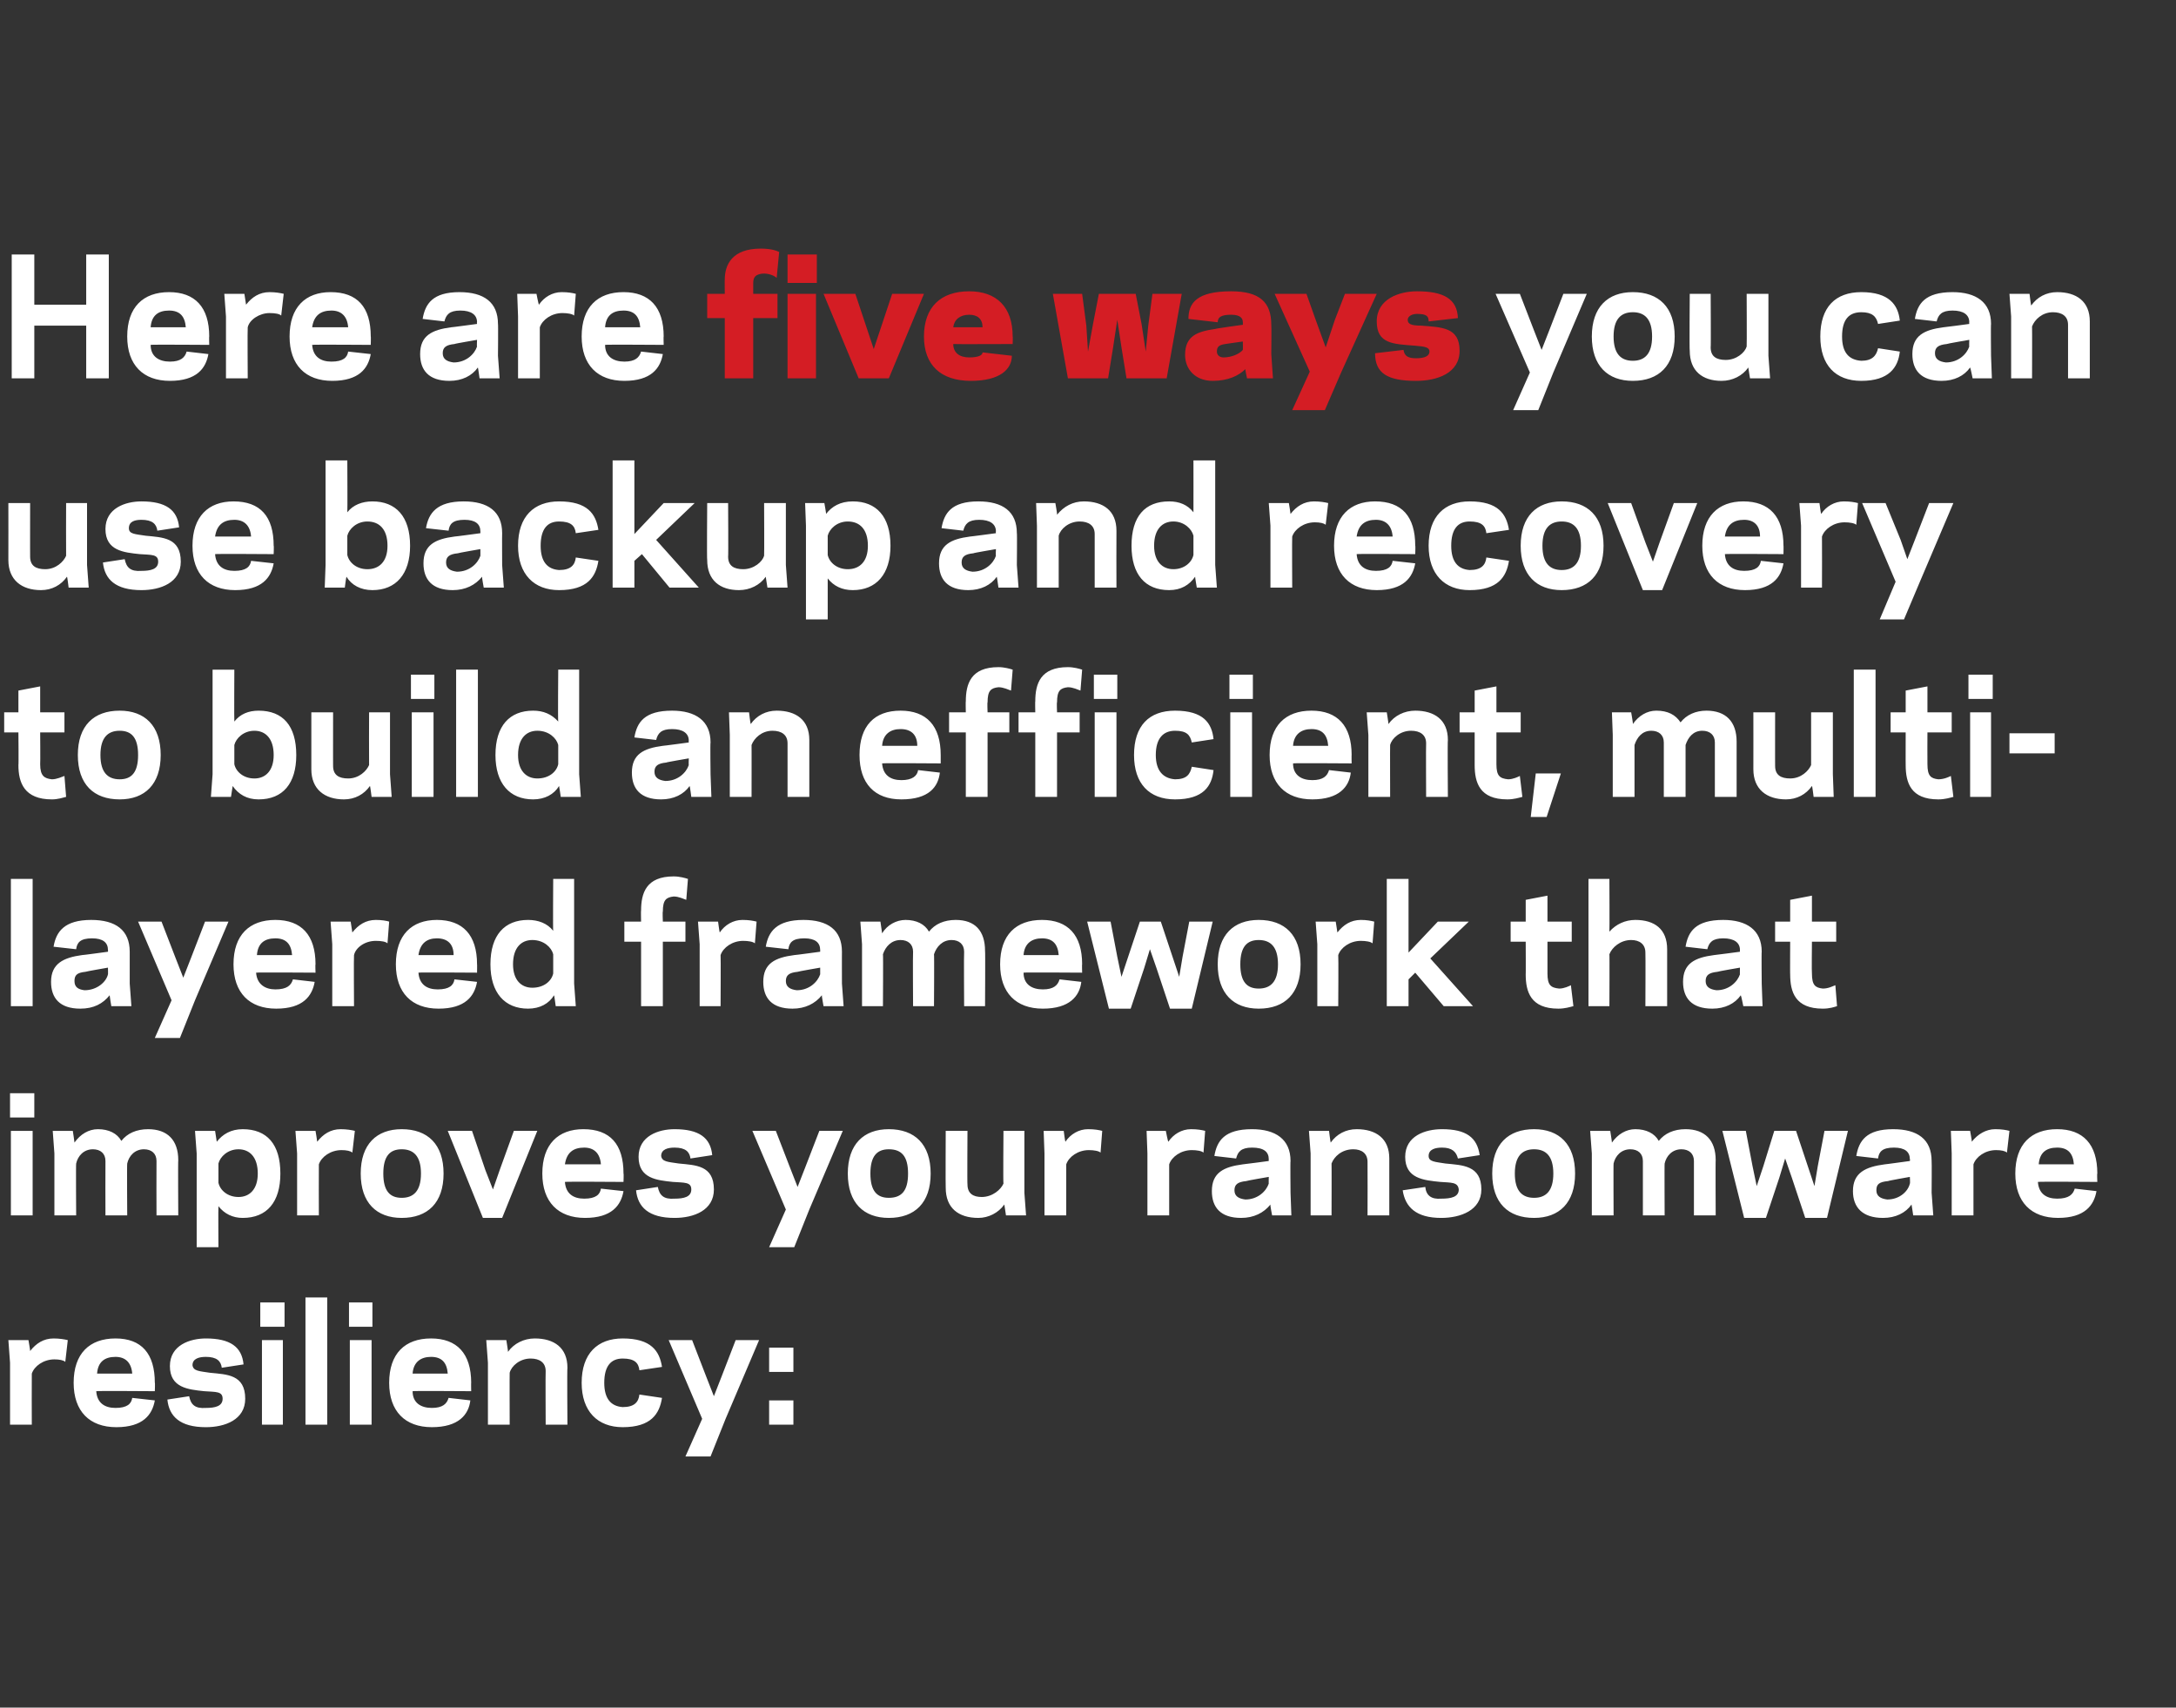
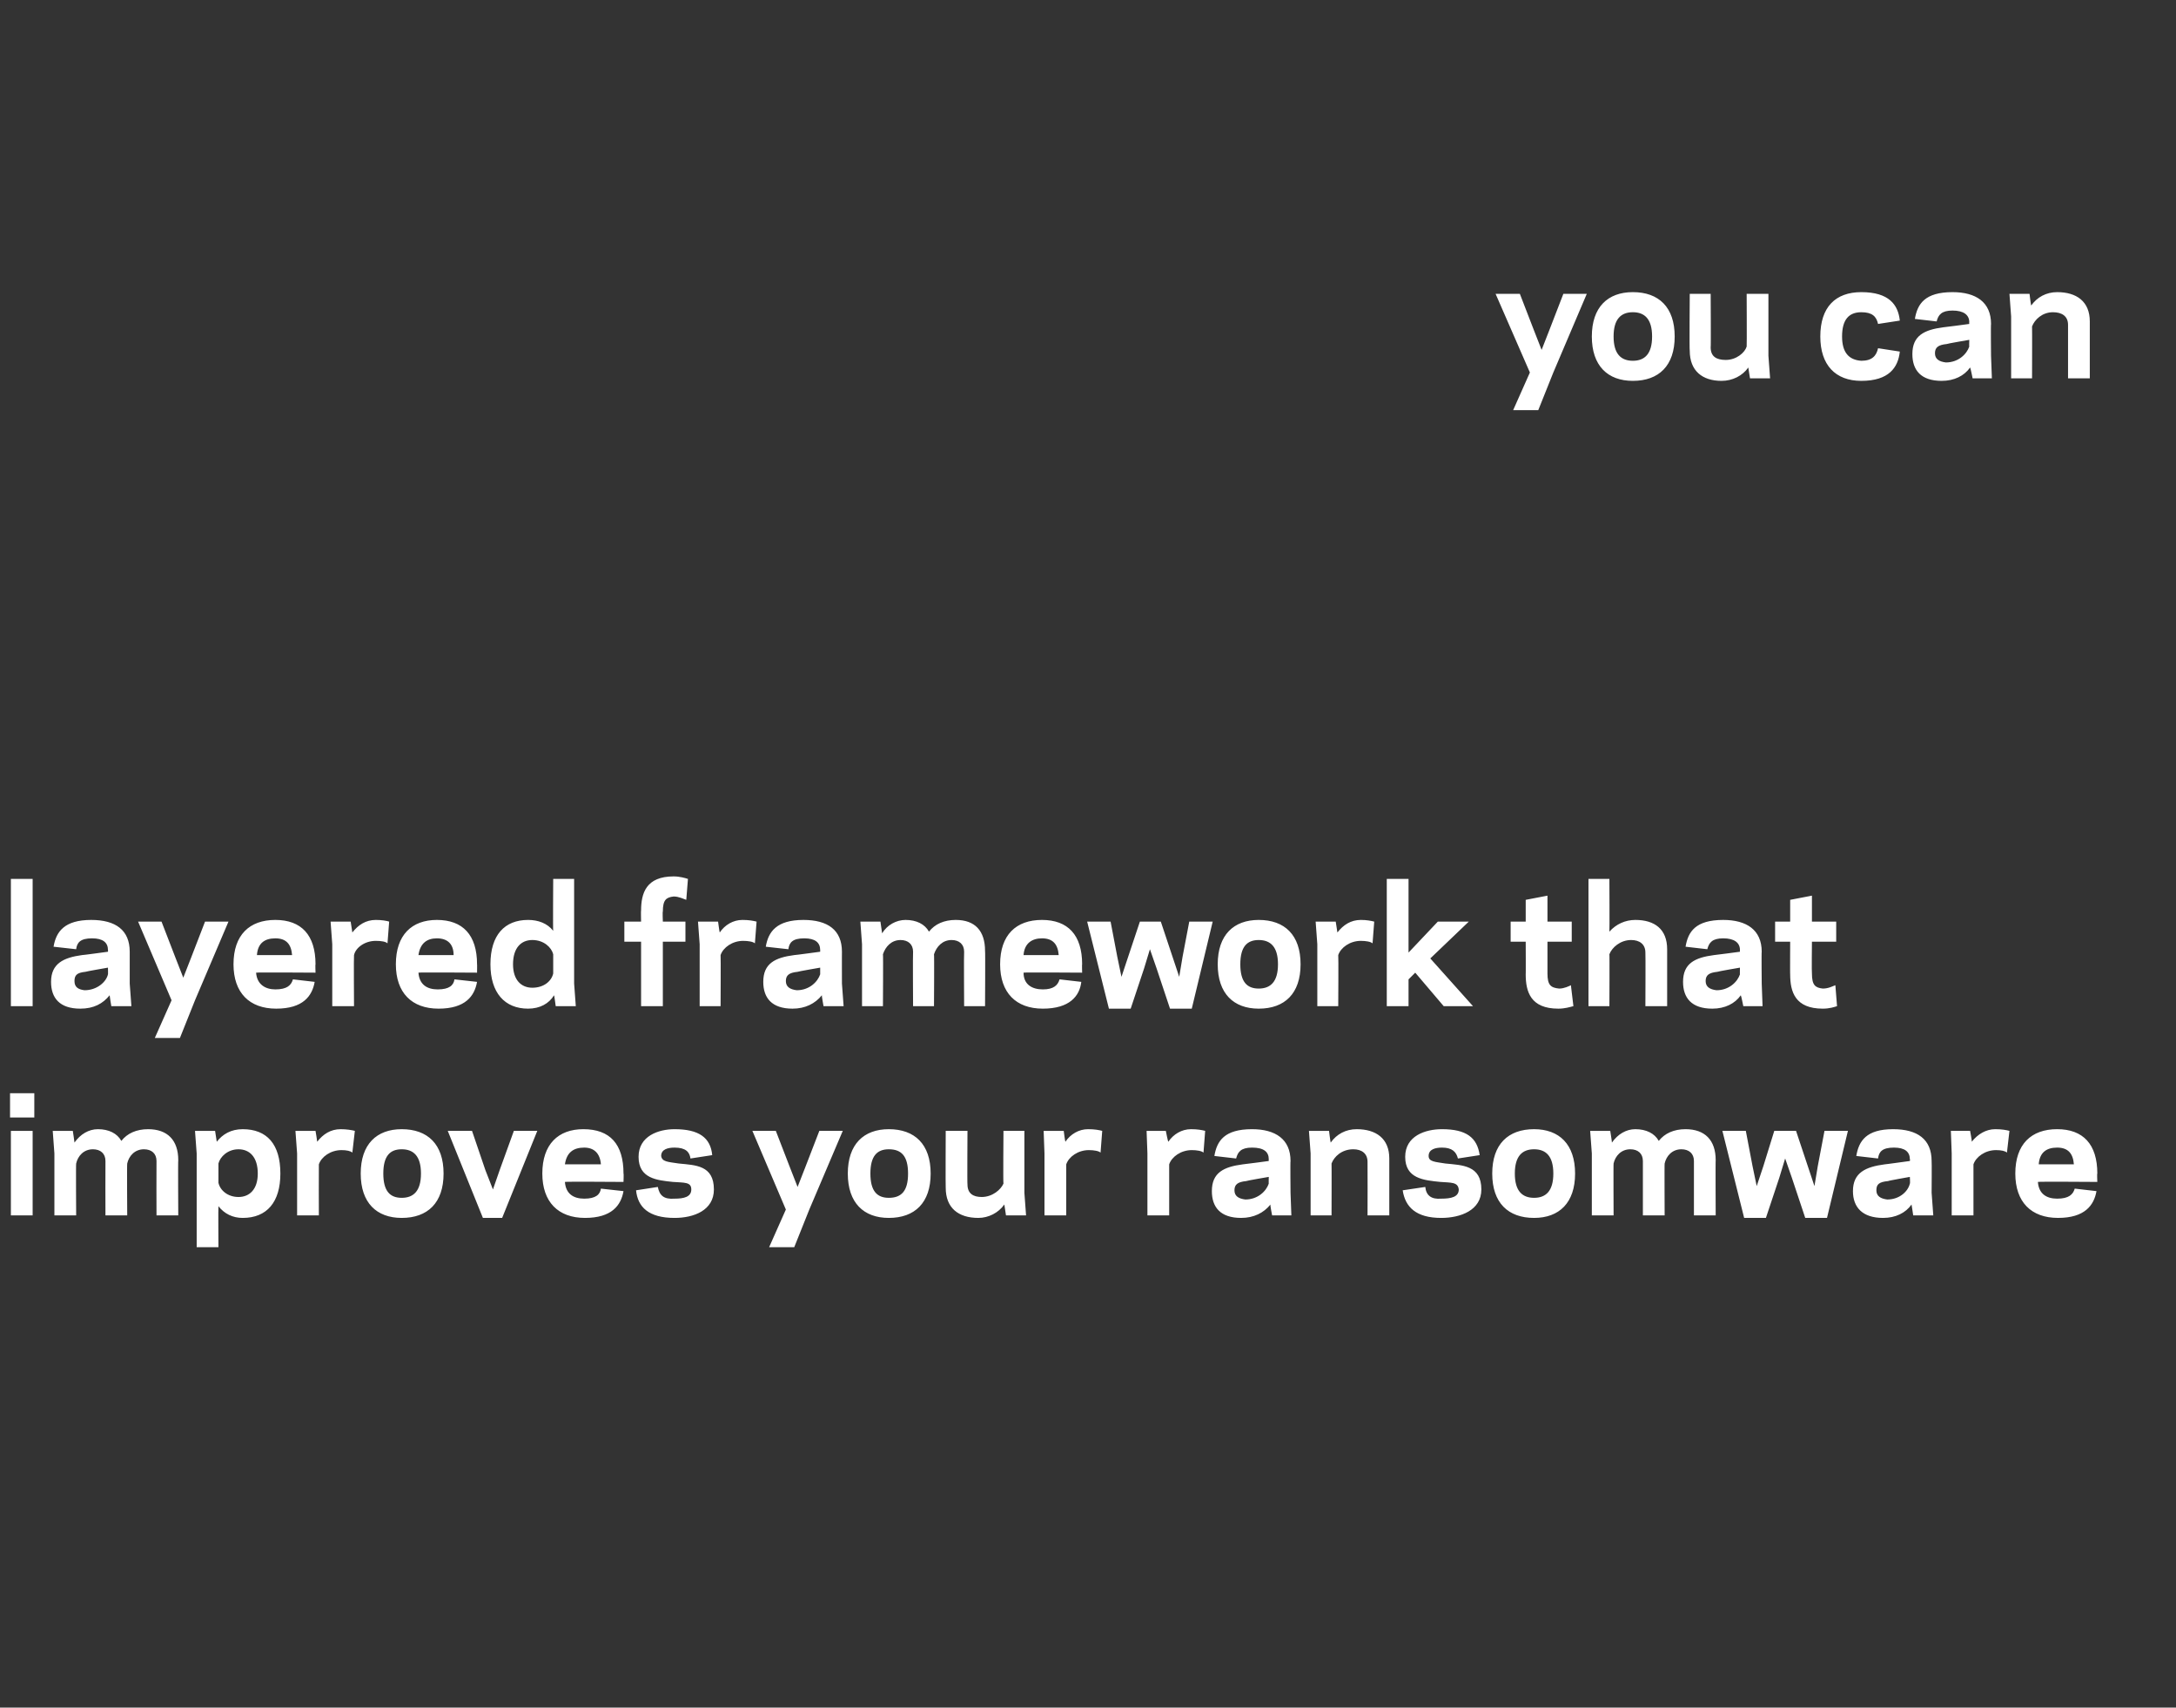
<svg xmlns="http://www.w3.org/2000/svg" version="1.1" width="260px" height="204px" viewBox="0 0 260 204">
  <rect x="0" y="0" width="260" height="204" fill="#333333" stroke="none" />
  <desc>Here are five ways you can use backup and recovery to build an efficient, multi-layered framework that improves your ...</desc>
  <defs />
  <g id="Polygon113471">
-     <path d="m8.1 160.1c0 0-.3 2.6-.3 2.6c-.2-.2-.7-.3-1.3-.3c-1.3 0-2.4.8-2.7 1.7c-.02.04 0 6.1 0 6.1l-2.6 0l0-7.4l-.2-2.7l2.4 0c0 0 .23 1.3.2 1.3c.7-.9 1.6-1.5 2.8-1.5c.7 0 1.3.1 1.7.2zm3.4 6.1c.1 1.4 1 2 2.3 2c1.4 0 1.9-.5 2-1.2c0 0 2.7.3 2.7.3c-.3 1.7-1.4 3.2-4.6 3.2c-3.2 0-5.1-1.9-5.1-5.3c0-3.5 1.9-5.3 5-5.3c3.1 0 4.7 1.8 4.7 5.3c.04-.04 0 1 0 1c0 0-6.97-.05-7 0zm.1-2.1c0 0 4.2 0 4.2 0c-.1-1.3-.8-2-2-2c-1.3 0-2.1.6-2.2 2zm15 3c0-.9-.8-.8-2.2-.9c-1.9-.2-4.1-.4-4.1-3c0-2.5 2.4-3.3 4.3-3.3c2.9 0 4.3 1 4.5 3.1c0 0-2.6.4-2.6.4c-.1-.8-.6-1.3-1.9-1.3c-.8 0-1.6.2-1.6 1c.1.7.8.7 2.1.9c2 .2 4.2.2 4.2 3.1c0 2.5-2.4 3.4-4.7 3.4c-3.1 0-4.4-1.3-4.6-3.3c0 0 2.6-.4 2.6-.4c.2 1 .7 1.5 2 1.4c1.1 0 2-.2 2-1.1zm7.4-8.6l-2.9 0l0-2.9l2.9 0l0 2.9zm-2.7 1.6l2.5 0l0 10.1l-2.5 0l0-10.1zm5.2-5.1l2.6 0l0 15.2l-2.6 0l0-15.2zm8 3.5l-2.8 0l0-2.9l2.8 0l0 2.9zm-2.7 1.6l2.6 0l0 10.1l-2.6 0l0-10.1zm7.5 6.1c0 1.4 1 2 2.3 2c1.3 0 1.8-.5 2-1.2c0 0 2.6.3 2.6.3c-.2 1.7-1.4 3.2-4.6 3.2c-3.2 0-5.1-1.9-5.1-5.3c0-3.5 1.9-5.3 5-5.3c3.1 0 4.8 1.8 4.8 5.3c-.02-.04 0 1 0 1c0 0-7.03-.05-7 0zm0-2.1c0 0 4.2 0 4.2 0c-.1-1.3-.7-2-2-2c-1.2 0-2.1.6-2.2 2zm11.4-2.6c.7-1 1.9-1.6 3.2-1.6c2.3 0 3.9 1.1 3.9 3.5c-.05.02 0 6.8 0 6.8l-2.6 0c0 0-.03-6.4 0-6.4c0-1-.7-1.5-1.8-1.5c-1.3 0-2.3.9-2.5 1.7c-.02-.03 0 6.2 0 6.2l-2.6 0l0-7.4l-.2-2.7l2.4 0c0 0 .22 1.38.2 1.4zm13.7 6.6c1.4 0 1.9-.6 2-1.5c0 0 2.7.4 2.7.4c-.3 1.9-1.3 3.5-4.7 3.5c-3 0-4.9-1.9-4.9-5.3c0-3.5 1.9-5.3 4.9-5.3c3.4 0 4.4 1.5 4.7 3.4c0 0-2.7.4-2.7.4c-.1-.9-.6-1.4-2-1.4c-1.4 0-2.2.9-2.2 2.9c0 1.9.8 2.8 2.2 2.9zm10-3.6l.9 2.3l.9-2.3l1.7-4.4l2.8 0l-4 9.4l-1.8 4.5l-3 0l2-4.5l-4-9.4l2.8 0l1.7 4.4zm10.4 5.7l-2.9 0l0-2.9l2.9 0l0 2.9zm0-6.3l-2.9 0l0-2.9l2.9 0l0 2.9z" stroke="none" fill="#fff" />
-   </g>
+     </g>
  <g id="Polygon113470">
    <path d="m4.1 133.5l-2.9 0l0-2.9l2.9 0l0 2.9zm-2.8 1.6l2.6 0l0 10.1l-2.6 0l0-10.1zm7.6 1.4c.7-1 1.7-1.6 2.8-1.6c1.3 0 2.3.5 2.8 1.4c.7-.9 1.8-1.4 3.2-1.4c2.3 0 3.6 1.3 3.6 3.7c-.04-.03 0 6.6 0 6.6l-2.6 0c0 0-.02-6.46 0-6.5c0-.9-.6-1.4-1.5-1.4c-1.1 0-1.8.8-2 1.7c-.04-.03 0 6.2 0 6.2l-2.6 0c0 0-.02-6.46 0-6.5c0-.9-.6-1.4-1.5-1.4c-1.1 0-1.8.8-2 1.7c-.04-.03 0 6.2 0 6.2l-2.6 0l0-7.4l-.2-2.7l2.4 0c0 0 .21 1.38.2 1.4zm19.6.8c-1.3 0-2.2.9-2.4 1.7c0 0 0 2.3 0 2.3c.2.9 1.1 1.7 2.4 1.7c1.3 0 2.3-.9 2.3-2.8c0-2-1-2.9-2.3-2.9zm-2.4 6.8c-.03.02 0 4.9 0 4.9l-2.6 0l0-11.2l-.2-2.7l2.4 0c0 0 .2 1.32.2 1.3c.7-.9 1.7-1.5 3.1-1.5c2.9 0 4.5 1.8 4.5 5.3c0 3.4-1.6 5.3-4.5 5.3c-1.2 0-2.2-.5-2.9-1.4zm16.3-9c0 0-.3 2.6-.3 2.6c-.2-.2-.7-.3-1.3-.3c-1.3 0-2.4.8-2.7 1.7c-.02.04 0 6.1 0 6.1l-2.6 0l0-7.4l-.2-2.7l2.4 0c0 0 .22 1.3.2 1.3c.7-.9 1.6-1.5 2.8-1.5c.7 0 1.3.1 1.7.2zm3.4 5.1c0 2.1.8 2.9 2.2 2.9c1.4 0 2.3-.8 2.3-2.9c0-2.1-.9-2.9-2.3-2.9c-1.4 0-2.2.8-2.2 2.9zm-2.7 0c0-3.5 1.9-5.3 4.9-5.3c3.1 0 5 1.8 5 5.3c0 3.5-1.9 5.3-5 5.3c-3 0-4.9-1.8-4.9-5.3zm14.6 5.3l-4.2-10.4l2.9 0l1.6 4.7l.9 2.3l.8-2.3l1.7-4.7l2.8 0l-4.2 10.4l-2.3 0zm9.8-4.3c.1 1.4 1 2 2.3 2c1.4 0 1.9-.5 2-1.2c0 0 2.7.3 2.7.3c-.3 1.7-1.4 3.2-4.6 3.2c-3.2 0-5.1-1.9-5.1-5.3c0-3.5 1.9-5.3 4.9-5.3c3.2 0 4.8 1.8 4.8 5.3c.04-.04 0 1 0 1c0 0-6.97-.05-7 0zm0-2.1c0 0 4.3 0 4.3 0c-.1-1.3-.8-2-2-2c-1.3 0-2.1.6-2.3 2zm15.1 3c0-.9-.8-.8-2.2-.9c-1.9-.2-4.1-.4-4.1-3c0-2.5 2.4-3.3 4.3-3.3c2.9 0 4.3 1 4.5 3.1c0 0-2.6.4-2.6.4c-.1-.8-.6-1.3-1.9-1.3c-.8 0-1.6.2-1.6 1c.1.7.8.7 2.1.9c2 .2 4.2.2 4.2 3.1c0 2.5-2.4 3.4-4.7 3.4c-3.1 0-4.4-1.3-4.6-3.3c0 0 2.6-.4 2.6-.4c.2 1 .7 1.5 2 1.4c1.1 0 2-.2 2-1.1zm11.8-2.6l.9 2.3l.9-2.3l1.7-4.4l2.8 0l-4 9.4l-1.8 4.5l-3 0l2-4.5l-4-9.4l2.8 0l1.7 4.4zm9.6.7c0 2.1.8 2.9 2.2 2.9c1.5 0 2.3-.8 2.3-2.9c0-2.1-.8-2.9-2.3-2.9c-1.4 0-2.2.8-2.2 2.9zm-2.7 0c0-3.5 1.9-5.3 4.9-5.3c3.1 0 5 1.8 5 5.3c0 3.5-1.9 5.3-5 5.3c-3 0-4.9-1.8-4.9-5.3zm18.7 3.7c-.7 1-1.9 1.6-3.1 1.6c-2.4 0-3.9-1.2-3.9-3.6c-.03.01 0-6.8 0-6.8l2.6 0c0 0-.04 6.43 0 6.4c0 1.1.7 1.5 1.7 1.5c1.3 0 2.3-.9 2.6-1.6c-.05-.04 0-6.3 0-6.3l2.5 0l0 7.4l.2 2.7l-2.4 0c0 0-.2-1.35-.2-1.3zm11.7-8.8c0 0-.2 2.6-.2 2.6c-.2-.2-.8-.3-1.4-.3c-1.3 0-2.4.8-2.7 1.7c.01.04 0 6.1 0 6.1l-2.6 0l0-7.4l-.1-2.7l2.4 0c0 0 .16 1.3.2 1.3c.6-.9 1.6-1.5 2.7-1.5c.8 0 1.3.1 1.7.2zm12.3 0c0 0-.2 2.6-.2 2.6c-.2-.2-.8-.3-1.4-.3c-1.3 0-2.4.8-2.7 1.7c.01.04 0 6.1 0 6.1l-2.6 0l0-7.4l-.1-2.7l2.3 0c0 0 .25 1.3.3 1.3c.6-.9 1.6-1.5 2.7-1.5c.8 0 1.3.1 1.7.2zm4.5 4c0 .02 3.1-.4 3.1-.4c0 0-.02-.23 0-.2c0-.9-.6-1.4-2-1.4c-1.3 0-1.7.5-1.9 1.3c0 0-2.6-.3-2.6-.3c.3-1.8 1.2-3.2 4.5-3.2c2.8 0 4.6 1.2 4.6 3.8c-.04-.02 0 3.8 0 3.8l.1 2.7l-2.3 0c0 0-.25-1.25-.2-1.3c-.8 1-2 1.6-3.5 1.6c-2.5 0-3.5-1.3-3.5-3.2c0-2.2 1.4-2.9 3.7-3.2zm.3 4.2c1.5 0 2.5-1 2.8-1.9c-.02.04 0-.8 0-.8c0 0-2.7.46-2.7.5c-1 .1-1.4.4-1.4 1.1c0 .7.5 1 1.3 1.1zm10.2-6.8c.7-1 1.8-1.6 3.1-1.6c2.3 0 3.9 1.1 3.9 3.5c0 .02 0 6.8 0 6.8l-2.6 0c0 0 .02-6.4 0-6.4c0-1-.7-1.5-1.7-1.5c-1.4 0-2.3.9-2.6 1.7c.02-.03 0 6.2 0 6.2l-2.5 0l0-7.4l-.2-2.7l2.4 0c0 0 .17 1.38.2 1.4zm15.3 5.6c-.1-.9-.9-.8-2.2-.9c-2-.2-4.2-.4-4.2-3c0-2.5 2.4-3.3 4.4-3.3c2.9 0 4.2 1 4.5 3.1c0 0-2.6.4-2.6.4c-.2-.8-.7-1.3-1.9-1.3c-.8 0-1.6.2-1.6 1c0 .7.8.7 2 .9c2 .2 4.3.2 4.3 3.1c0 2.5-2.5 3.4-4.8 3.4c-3 0-4.3-1.3-4.6-3.3c0 0 2.7-.4 2.7-.4c.1 1 .7 1.5 1.9 1.4c1.2 0 2.1-.2 2.1-1.1zm6.7-1.9c0 2.1.9 2.9 2.3 2.9c1.4 0 2.3-.8 2.3-2.9c0-2.1-.9-2.9-2.3-2.9c-1.4 0-2.3.8-2.3 2.9zm-2.7 0c0-3.5 1.9-5.3 5-5.3c3 0 4.9 1.8 4.9 5.3c0 3.5-1.9 5.3-4.9 5.3c-3.1 0-5-1.8-5-5.3zm14.3-3.7c.7-1 1.7-1.6 2.8-1.6c1.3 0 2.3.5 2.8 1.4c.7-.9 1.8-1.4 3.2-1.4c2.3 0 3.6 1.3 3.6 3.7c-.03-.03 0 6.6 0 6.6l-2.6 0c0 0-.01-6.46 0-6.5c0-.9-.6-1.4-1.5-1.4c-1.1 0-1.8.8-2 1.7c-.03-.03 0 6.2 0 6.2l-2.6 0c0 0-.01-6.46 0-6.5c0-.9-.6-1.4-1.5-1.4c-1.1 0-1.8.8-2 1.7c-.03-.03 0 6.2 0 6.2l-2.6 0l0-7.4l-.2-2.7l2.4 0c0 0 .22 1.38.2 1.4zm20.7 1.9l-.7 2.3l-1.6 4.8l-2.6 0l-2.6-10.4l2.8 0l.8 4.2l.5 2.4l.8-2.4l1.3-4.2l2.6 0l1.4 4.2l.8 2.4l.4-2.4l.8-4.2l2.8 0l-2.5 10.4l-2.6 0l-1.6-4.8l-.8-2.3l0 0zm11.9.7c-.03.02 3-.4 3-.4c0 0 .05-.23 0-.2c0-.9-.6-1.4-1.9-1.4c-1.4 0-1.8.5-1.9 1.3c0 0-2.6-.3-2.6-.3c.3-1.8 1.2-3.2 4.4-3.2c2.9 0 4.6 1.2 4.6 3.8c.03-.02 0 3.8 0 3.8l.2 2.7l-2.4 0c0 0-.18-1.25-.2-1.3c-.7 1-1.9 1.6-3.4 1.6c-2.5 0-3.6-1.3-3.6-3.2c0-2.2 1.5-2.9 3.8-3.2zm.3 4.2c1.5 0 2.5-1 2.7-1.9c.05.04 0-.8 0-.8c0 0-2.63.46-2.6.5c-1.1.1-1.4.4-1.4 1.1c0 .7.5 1 1.3 1.1zm14.6-8.2c0 0-.3 2.6-.3 2.6c-.2-.2-.7-.3-1.3-.3c-1.3 0-2.4.8-2.7 1.7c-.01.04 0 6.1 0 6.1l-2.6 0l0-7.4l-.1-2.7l2.3 0c0 0 .24 1.3.2 1.3c.7-.9 1.7-1.5 2.8-1.5c.8 0 1.3.1 1.7.2zm3.4 6.1c.1 1.4 1 2 2.3 2c1.4 0 1.9-.5 2.1-1.2c0 0 2.6.3 2.6.3c-.3 1.7-1.4 3.2-4.6 3.2c-3.2 0-5.1-1.9-5.1-5.3c0-3.5 1.9-5.3 5-5.3c3.1 0 4.8 1.8 4.8 5.3c-.05-.04 0 1 0 1c0 0-7.06-.05-7.1 0zm.1-2.1c0 0 4.2 0 4.2 0c-.1-1.3-.7-2-2-2c-1.3 0-2.1.6-2.2 2z" stroke="none" fill="#fff" />
  </g>
  <g id="Polygon113469">
    <path d="m1.3 105l2.6 0l0 15.2l-2.6 0l0-15.2zm8.5 9.1c.04.02 3.1-.4 3.1-.4c0 0 .02-.23 0-.2c0-.9-.6-1.4-1.9-1.4c-1.4 0-1.8.5-1.9 1.3c0 0-2.7-.3-2.7-.3c.3-1.8 1.3-3.2 4.5-3.2c2.9 0 4.6 1.2 4.6 3.8c0-.02 0 3.8 0 3.8l.2 2.7l-2.4 0c0 0-.21-1.25-.2-1.3c-.8 1-1.9 1.6-3.5 1.6c-2.5 0-3.5-1.3-3.5-3.2c0-2.2 1.5-2.9 3.7-3.2zm.3 4.2c1.5 0 2.6-1 2.8-1.9c.02.04 0-.8 0-.8c0 0-2.66.46-2.7.5c-1 .1-1.3.4-1.3 1.1c0 .7.4 1 1.2 1.1zm10.9-3.8l.9 2.3l.9-2.3l1.7-4.4l2.8 0l-4 9.4l-1.8 4.5l-3 0l2-4.5l-4-9.4l2.8 0l1.7 4.4zm9.6 1.7c.1 1.4 1.1 2 2.3 2c1.4 0 1.9-.5 2.1-1.2c0 0 2.6.3 2.6.3c-.3 1.7-1.4 3.2-4.6 3.2c-3.2 0-5.1-1.9-5.1-5.3c0-3.5 1.9-5.3 5-5.3c3.1 0 4.8 1.8 4.8 5.3c-.04-.04 0 1 0 1c0 0-7.05-.05-7.1 0zm.1-2.1c0 0 4.2 0 4.2 0c-.1-1.3-.7-2-2-2c-1.3 0-2.1.6-2.2 2zm15.8-4c0 0-.2 2.6-.2 2.6c-.2-.2-.7-.3-1.4-.3c-1.3 0-2.4.8-2.6 1.7c-.04.04 0 6.1 0 6.1l-2.6 0l0-7.4l-.2-2.7l2.4 0c0 0 .2 1.3.2 1.3c.7-.9 1.6-1.5 2.8-1.5c.7 0 1.3.1 1.6.2zm3.5 6.1c.1 1.4 1 2 2.3 2c1.4 0 1.9-.5 2-1.2c0 0 2.7.3 2.7.3c-.3 1.7-1.4 3.2-4.6 3.2c-3.2 0-5.1-1.9-5.1-5.3c0-3.5 1.9-5.3 4.9-5.3c3.1 0 4.8 1.8 4.8 5.3c.02-.04 0 1 0 1c0 0-6.99-.05-7 0zm0-2.1c0 0 4.2 0 4.2 0c0-1.3-.7-2-2-2c-1.2 0-2 .6-2.2 2zm13.6 3.9c1.4 0 2.3-.8 2.5-1.7c0 0 0-2.3 0-2.3c-.2-.8-1.1-1.7-2.5-1.7c-1.3 0-2.3.9-2.3 2.9c0 1.9 1 2.8 2.3 2.8zm2.5-6.8c-.04.01 0-6.2 0-6.2l2.5 0l0 12.5l.2 2.7l-2.4 0c0 0-.17-1.29-.2-1.3c-.6 1-1.7 1.6-3.1 1.6c-2.8 0-4.5-1.9-4.5-5.3c0-3.5 1.7-5.3 4.5-5.3c1.2 0 2.3.4 3 1.3zm8.5-1.1l2 0c0 0-.03-1.34 0-1.3c0-2.1.6-4.1 3.9-4.1c.7 0 1.4.2 1.7.3c0 0-.2 2.5-.2 2.5c-.3-.1-.9-.4-1.5-.4c-.9.1-1.3.4-1.3 1.8c-.05-.01 0 1.2 0 1.2l2.7 0l0 2.4l-2.7 0l0 7.7l-2.6 0l0-7.7l-2 0l0-2.4zm15.8 0c0 0-.2 2.6-.2 2.6c-.2-.2-.8-.3-1.4-.3c-1.3 0-2.4.8-2.7 1.7c.03.04 0 6.1 0 6.1l-2.5 0l0-7.4l-.2-2.7l2.4 0c0 0 .17 1.3.2 1.3c.6-.9 1.6-1.5 2.7-1.5c.8 0 1.3.1 1.7.2zm4.5 4c.02.02 3.1-.4 3.1-.4c0 0 0-.23 0-.2c0-.9-.6-1.4-1.9-1.4c-1.4 0-1.8.5-1.9 1.3c0 0-2.7-.3-2.7-.3c.3-1.8 1.3-3.2 4.5-3.2c2.9 0 4.6 1.2 4.6 3.8c-.01-.02 0 3.8 0 3.8l.2 2.7l-2.4 0c0 0-.23-1.25-.2-1.3c-.8 1-2 1.6-3.5 1.6c-2.5 0-3.5-1.3-3.5-3.2c0-2.2 1.4-2.9 3.7-3.2zm.3 4.2c1.5 0 2.5-1 2.8-1.9c0 .04 0-.8 0-.8c0 0-2.68.46-2.7.5c-1 .1-1.4.4-1.4 1.1c0 .7.5 1 1.3 1.1zm10.2-6.8c.6-1 1.7-1.6 2.8-1.6c1.3 0 2.3.5 2.8 1.4c.7-.9 1.8-1.4 3.2-1.4c2.3 0 3.5 1.3 3.5 3.7c.04-.03 0 6.6 0 6.6l-2.5 0c0 0-.04-6.46 0-6.5c0-.9-.6-1.4-1.5-1.4c-1.1 0-1.8.8-2.1 1.7c.04-.03 0 6.2 0 6.2l-2.5 0c0 0-.04-6.46 0-6.5c0-.9-.6-1.4-1.5-1.4c-1.1 0-1.8.8-2.1 1.7c.04-.03 0 6.2 0 6.2l-2.5 0l0-7.4l-.2-2.7l2.4 0c0 0 .19 1.38.2 1.4zm16.9 4.7c0 1.4 1 2 2.3 2c1.3 0 1.8-.5 2-1.2c0 0 2.6.3 2.6.3c-.2 1.7-1.4 3.2-4.6 3.2c-3.2 0-5.1-1.9-5.1-5.3c0-3.5 1.9-5.3 5-5.3c3.1 0 4.8 1.8 4.8 5.3c-.03-.04 0 1 0 1c0 0-7.04-.05-7 0zm0-2.1c0 0 4.2 0 4.2 0c-.1-1.3-.7-2-2-2c-1.2 0-2.1.6-2.2 2zm15.1-.7l-.7 2.3l-1.6 4.8l-2.6 0l-2.6-10.4l2.8 0l.8 4.2l.5 2.4l.8-2.4l1.4-4.2l2.5 0l1.4 4.2l.8 2.4l.4-2.4l.8-4.2l2.8 0l-2.5 10.4l-2.6 0l-1.6-4.8l-.8-2.3l0 0zm10.8 1.8c0 2.1.8 2.9 2.2 2.9c1.4 0 2.3-.8 2.3-2.9c0-2.1-.9-2.9-2.3-2.9c-1.4 0-2.2.8-2.2 2.9zm-2.7 0c0-3.5 1.9-5.3 4.9-5.3c3.1 0 5 1.8 5 5.3c0 3.5-1.9 5.3-5 5.3c-3 0-4.9-1.8-4.9-5.3zm18.7-5.1c0 0-.2 2.6-.2 2.6c-.2-.2-.8-.3-1.4-.3c-1.3 0-2.4.8-2.7 1.7c.04.04 0 6.1 0 6.1l-2.5 0l0-7.4l-.2-2.7l2.4 0c0 0 .19 1.3.2 1.3c.7-.9 1.6-1.5 2.8-1.5c.7 0 1.2.1 1.6.2zm1.5 10.1l0-15.2l2.6 0l0 8.8l3.5-3.7l3.7 0l-4.6 4.4l5.1 5.7l-3.5 0l-3.4-4l-.8.8l0 3.2l-2.6 0zm14.8-10.1l1.8 0l0-2.6l2.6-.5l0 3.1l2.9 0l0 2.4l-2.9 0c0 0 .01 3.8 0 3.8c0 1.4.4 1.7 1.4 1.8c.6 0 1.2-.3 1.4-.4c0 0 .3 2.5.3 2.5c-.4.1-1 .3-1.8.3c-3.3 0-3.9-2-3.9-4.1c.02.04 0-3.9 0-3.9l-1.8 0l0-2.4zm11.8-5.1c0 0 .03 6.27 0 6.3c.8-.9 1.9-1.4 3.1-1.4c2.3 0 3.8 1.1 3.8 3.5c.01.02 0 6.8 0 6.8l-2.6 0c0 0 .03-6.4 0-6.4c0-1-.7-1.5-1.7-1.5c-1.3 0-2.3.9-2.6 1.7c.03-.03 0 6.2 0 6.2l-2.5 0l0-15.2l2.5 0zm12.5 9.1c0 .02 3.1-.4 3.1-.4c0 0-.02-.23 0-.2c0-.9-.7-1.4-2-1.4c-1.3 0-1.7.5-1.9 1.3c0 0-2.6-.3-2.6-.3c.3-1.8 1.2-3.2 4.5-3.2c2.8 0 4.6 1.2 4.6 3.8c-.04-.02 0 3.8 0 3.8l.1 2.7l-2.3 0c0 0-.25-1.25-.3-1.3c-.7 1-1.9 1.6-3.4 1.6c-2.5 0-3.5-1.3-3.5-3.2c0-2.2 1.4-2.9 3.7-3.2zm.3 4.2c1.5 0 2.5-1 2.8-1.9c-.02.04 0-.8 0-.8c0 0-2.7.46-2.7.5c-1 .1-1.4.4-1.4 1.1c0 .7.5 1 1.3 1.1zm7-8.2l1.8 0l0-2.6l2.6-.5l0 3.1l2.9 0l0 2.4l-2.9 0c0 0-.04 3.8 0 3.8c0 1.4.4 1.7 1.3 1.8c.7 0 1.2-.3 1.5-.4c0 0 .2 2.5.2 2.5c-.3.1-.9.3-1.7.3c-3.3 0-3.9-2-3.9-4.1c-.02.04 0-3.9 0-3.9l-1.8 0l0-2.4z" stroke="none" fill="#fff" />
  </g>
  <g id="Polygon113468">
-     <path d="m.5 85.1l1.7 0l0-2.6l2.6-.5l0 3.1l2.9 0l0 2.4l-2.9 0c0 0 .03 3.8 0 3.8c0 1.4.5 1.7 1.4 1.8c.6 0 1.2-.3 1.5-.4c0 0 .2 2.5.2 2.5c-.4.1-1 .3-1.7.3c-3.3 0-4-2-4-4.1c.04.04 0-3.9 0-3.9l-1.7 0l0-2.4zm11.5 5.1c0 2.1.9 2.9 2.3 2.9c1.4 0 2.2-.8 2.2-2.9c0-2.1-.8-2.9-2.2-2.9c-1.4 0-2.3.8-2.3 2.9zm-2.7 0c0-3.5 1.9-5.3 5-5.3c3 0 4.9 1.8 4.9 5.3c0 3.5-1.9 5.3-4.9 5.3c-3.1 0-5-1.8-5-5.3zm21.1-2.9c-1.3 0-2.2.9-2.4 1.7c0 0 0 2.3 0 2.3c.2.9 1.1 1.7 2.4 1.7c1.3 0 2.3-.9 2.3-2.8c0-2-1-2.9-2.3-2.9zm5 2.9c0 3.4-1.6 5.3-4.5 5.3c-1.4 0-2.4-.6-3.1-1.6c0 .01-.2 1.3-.2 1.3l-2.4 0l.2-2.7l0-12.5l2.6 0c0 0-.03 6.21 0 6.2c.7-.9 1.7-1.3 2.9-1.3c2.9 0 4.5 1.8 4.5 5.3zm8.8 3.7c-.7 1-1.8 1.6-3.1 1.6c-2.3 0-3.9-1.2-3.9-3.6c0 .01 0-6.8 0-6.8l2.6 0c0 0-.01 6.43 0 6.4c0 1.1.7 1.5 1.8 1.5c1.3 0 2.2-.9 2.5-1.6c-.02-.04 0-6.3 0-6.3l2.5 0l0 7.4l.2 2.7l-2.4 0c0 0-.17-1.35-.2-1.3zm7.7-10.4l-2.8 0l0-2.9l2.8 0l0 2.9zm-2.7 1.6l2.6 0l0 10.1l-2.6 0l0-10.1zm5.3-5.1l2.6 0l0 15.2l-2.6 0l0-15.2zm9.7 13c1.4 0 2.3-.8 2.5-1.7c0 0 0-2.3 0-2.3c-.2-.8-1.1-1.7-2.5-1.7c-1.3 0-2.3.9-2.3 2.9c0 1.9 1 2.8 2.3 2.8zm2.5-6.8c-.05.01 0-6.2 0-6.2l2.5 0l0 12.5l.2 2.7l-2.4 0c0 0-.18-1.29-.2-1.3c-.6 1-1.7 1.6-3.1 1.6c-2.8 0-4.5-1.9-4.5-5.3c0-3.5 1.7-5.3 4.5-5.3c1.2 0 2.2.4 3 1.3zm12.5 2.9c-.01.02 3.1-.4 3.1-.4c0 0-.03-.23 0-.2c0-.9-.7-1.4-2-1.4c-1.3 0-1.7.5-1.9 1.3c0 0-2.6-.3-2.6-.3c.3-1.8 1.2-3.2 4.5-3.2c2.8 0 4.6 1.2 4.6 3.8c-.05-.02 0 3.8 0 3.8l.1 2.7l-2.4 0c0 0-.16-1.25-.2-1.3c-.7 1-1.9 1.6-3.4 1.6c-2.5 0-3.5-1.3-3.5-3.2c0-2.2 1.4-2.9 3.7-3.2zm.3 4.2c1.5 0 2.5-1 2.8-1.9c-.03.04 0-.8 0-.8c0 0-2.71.46-2.7.5c-1 .1-1.4.4-1.4 1.1c0 .7.5 1 1.3 1.1zm10.2-6.8c.7-1 1.8-1.6 3.1-1.6c2.3 0 3.9 1.1 3.9 3.5c-.01.02 0 6.8 0 6.8l-2.6 0c0 0 .01-6.4 0-6.4c0-1-.7-1.5-1.8-1.5c-1.3 0-2.2.9-2.5 1.7c.01-.03 0 6.2 0 6.2l-2.6 0l0-7.4l-.1-2.7l2.4 0c0 0 .16 1.38.2 1.4zm15.7 4.7c.1 1.4 1 2 2.3 2c1.3 0 1.9-.5 2-1.2c0 0 2.6.3 2.6.3c-.2 1.7-1.3 3.2-4.6 3.2c-3.2 0-5-1.9-5-5.3c0-3.5 1.8-5.3 4.9-5.3c3.1 0 4.8 1.8 4.8 5.3c0-.04 0 1 0 1c0 0-7.01-.05-7 0zm0-2.1c0 0 4.2 0 4.2 0c0-1.3-.7-2-2-2c-1.2 0-2.1.6-2.2 2zm8-4l2 0c0 0-.03-1.34 0-1.3c0-2.1.6-4.1 3.9-4.1c.7 0 1.4.2 1.7.3c0 0-.2 2.5-.2 2.5c-.3-.1-.9-.4-1.5-.4c-.9.1-1.3.4-1.3 1.8c-.05-.01 0 1.2 0 1.2l2.6 0l0 2.4l-2.6 0l0 7.7l-2.6 0l0-7.7l-2 0l0-2.4zm8.3 0l2 0c0 0-.03-1.34 0-1.3c0-2.1.6-4.1 3.9-4.1c.7 0 1.4.2 1.7.3c0 0-.2 2.5-.2 2.5c-.3-.1-.9-.4-1.5-.4c-.9.1-1.3.4-1.3 1.8c-.05-.01 0 1.2 0 1.2l2.7 0l0 2.4l-2.7 0l0 7.7l-2.6 0l0-7.7l-2 0l0-2.4zm11.8-1.6l-2.8 0l0-2.9l2.8 0l0 2.9zm-2.7 1.6l2.6 0l0 10.1l-2.6 0l0-10.1zm9.6 8c1.4 0 1.8-.6 2-1.5c0 0 2.6.4 2.6.4c-.2 1.9-1.2 3.5-4.6 3.5c-3.1 0-4.9-1.9-4.9-5.3c0-3.5 1.8-5.3 4.9-5.3c3.4 0 4.4 1.5 4.6 3.4c0 0-2.6.4-2.6.4c-.2-.9-.6-1.4-2-1.4c-1.4 0-2.3.9-2.3 2.9c0 1.9.9 2.8 2.3 2.9zm9.3-9.6l-2.8 0l0-2.9l2.8 0l0 2.9zm-2.7 1.6l2.6 0l0 10.1l-2.6 0l0-10.1zm7.5 6.1c0 1.4 1 2 2.3 2c1.3 0 1.8-.5 2-1.2c0 0 2.6.3 2.6.3c-.2 1.7-1.4 3.2-4.6 3.2c-3.2 0-5.1-1.9-5.1-5.3c0-3.5 1.9-5.3 5-5.3c3.1 0 4.8 1.8 4.8 5.3c-.02-.04 0 1 0 1c0 0-7.03-.05-7 0zm0-2.1c0 0 4.2 0 4.2 0c-.1-1.3-.7-2-2-2c-1.2 0-2.1.6-2.2 2zm11.4-2.6c.7-1 1.9-1.6 3.2-1.6c2.3 0 3.9 1.1 3.9 3.5c-.05.02 0 6.8 0 6.8l-2.6 0c0 0-.03-6.4 0-6.4c0-1-.7-1.5-1.8-1.5c-1.3 0-2.3.9-2.5 1.7c-.02-.03 0 6.2 0 6.2l-2.6 0l0-7.4l-.2-2.7l2.4 0c0 0 .22 1.38.2 1.4zm8.5-1.4l1.8 0l0-2.6l2.6-.5l0 3.1l2.9 0l0 2.4l-2.9 0c0 0-.01 3.8 0 3.8c0 1.4.4 1.7 1.4 1.8c.6 0 1.2-.3 1.4-.4c0 0 .3 2.5.3 2.5c-.4.1-1 .3-1.8.3c-3.3 0-3.9-2-3.9-4.1c0 .04 0-3.9 0-3.9l-1.8 0l0-2.4zm12.1 7.3l-1.7 5.2l-1.9 0l.6-5.2l3 0zm8.6-5.9c.7-1 1.7-1.6 2.8-1.6c1.4 0 2.3.5 2.9 1.4c.7-.9 1.8-1.4 3.1-1.4c2.3 0 3.6 1.3 3.6 3.7c0-.03 0 6.6 0 6.6l-2.6 0c0 0 .01-6.46 0-6.5c0-.9-.6-1.4-1.5-1.4c-1.1 0-1.7.8-2 1.7c0-.03 0 6.2 0 6.2l-2.6 0c0 0 .01-6.46 0-6.5c0-.9-.6-1.4-1.5-1.4c-1.1 0-1.7.8-2 1.7c0-.03 0 6.2 0 6.2l-2.6 0l0-7.4l-.1-2.7l2.3 0c0 0 .25 1.38.2 1.4zm21.4 7.4c-.7 1-1.8 1.6-3.1 1.6c-2.3 0-3.9-1.2-3.9-3.6c.01.01 0-6.8 0-6.8l2.6 0c0 0-.01 6.43 0 6.4c0 1.1.7 1.5 1.8 1.5c1.3 0 2.2-.9 2.5-1.6c-.01-.04 0-6.3 0-6.3l2.6 0l0 7.4l.1 2.7l-2.4 0c0 0-.16-1.35-.2-1.3zm5-13.9l2.6 0l0 15.2l-2.6 0l0-15.2zm4.4 5.1l1.8 0l0-2.6l2.6-.5l0 3.1l2.9 0l0 2.4l-2.9 0c0 0-.02 3.8 0 3.8c0 1.4.4 1.7 1.3 1.8c.7 0 1.3-.3 1.5-.4c0 0 .3 2.5.3 2.5c-.4.1-1 .3-1.8.3c-3.3 0-3.9-2-3.9-4.1c-.01.04 0-3.9 0-3.9l-1.8 0l0-2.4zm12.2-1.6l-2.9 0l0-2.9l2.9 0l0 2.9zm-2.7 1.6l2.5 0l0 10.1l-2.5 0l0-10.1zm4.7 4.9l0-2.4l5.4 0l0 2.4l-5.4 0z" stroke="none" fill="#fff" />
-   </g>
+     </g>
  <g id="Polygon113467">
-     <path d="m8 68.9c-.7 1-1.8 1.6-3.1 1.6c-2.3 0-3.9-1.2-3.9-3.6c.01.01 0-6.8 0-6.8l2.6 0c0 0-.01 6.43 0 6.4c0 1.1.7 1.5 1.8 1.5c1.3 0 2.2-.9 2.5-1.6c-.02-.04 0-6.3 0-6.3l2.5 0l0 7.4l.2 2.7l-2.4 0c0 0-.16-1.35-.2-1.3zm10.9-1.8c0-.9-.8-.8-2.2-.9c-1.9-.2-4.1-.4-4.1-3c0-2.5 2.4-3.3 4.3-3.3c2.9 0 4.3 1 4.5 3.1c0 0-2.6.4-2.6.4c-.1-.8-.6-1.3-1.9-1.3c-.8 0-1.5.2-1.5 1c0 .7.7.7 2 .9c2 .2 4.2.2 4.2 3.1c0 2.5-2.4 3.4-4.7 3.4c-3.1 0-4.4-1.3-4.6-3.3c0 0 2.6-.4 2.6-.4c.2 1 .7 1.5 2 1.4c1.1 0 2-.2 2-1.1zm6.8-.9c.1 1.4 1 2 2.3 2c1.4 0 1.9-.5 2-1.2c0 0 2.7.3 2.7.3c-.3 1.7-1.4 3.2-4.6 3.2c-3.2 0-5.1-1.9-5.1-5.3c0-3.5 1.9-5.3 4.9-5.3c3.2 0 4.8 1.8 4.8 5.3c.04-.04 0 1 0 1c0 0-6.97-.05-7 0zm0-2.1c0 0 4.3 0 4.3 0c-.1-1.3-.8-2-2-2c-1.3 0-2.1.6-2.3 2zm18.2-1.8c-1.3 0-2.2.9-2.4 1.7c0 0 0 2.3 0 2.3c.2.9 1.1 1.7 2.4 1.7c1.4 0 2.4-.9 2.4-2.8c0-2-1-2.9-2.4-2.9zm5.1 2.9c0 3.4-1.7 5.3-4.5 5.3c-1.4 0-2.5-.6-3.1-1.6c-.04.01-.2 1.3-.2 1.3l-2.4 0l.1-2.7l0-12.5l2.6 0c0 0 .03 6.21 0 6.2c.7-.9 1.8-1.3 3-1.3c2.8 0 4.5 1.8 4.5 5.3zm5.3-1.1c.02.02 3.1-.4 3.1-.4c0 0 0-.23 0-.2c0-.9-.6-1.4-1.9-1.4c-1.4 0-1.8.5-1.9 1.3c0 0-2.7-.3-2.7-.3c.3-1.8 1.3-3.2 4.5-3.2c2.9 0 4.6 1.2 4.6 3.8c-.02-.02 0 3.8 0 3.8l.2 2.7l-2.4 0c0 0-.23-1.25-.2-1.3c-.8 1-2 1.6-3.5 1.6c-2.5 0-3.5-1.3-3.5-3.2c0-2.2 1.4-2.9 3.7-3.2zm.3 4.2c1.5 0 2.5-1 2.8-1.9c0 .04 0-.8 0-.8c0 0-2.68.46-2.7.5c-1 .1-1.4.4-1.4 1.1c0 .7.5 1 1.3 1.1zm12.2-.2c1.4 0 1.9-.6 2-1.5c0 0 2.7.4 2.7.4c-.3 1.9-1.3 3.5-4.7 3.5c-3 0-4.9-1.9-4.9-5.3c0-3.5 1.9-5.3 4.9-5.3c3.4 0 4.4 1.5 4.7 3.4c0 0-2.7.4-2.7.4c-.1-.9-.6-1.4-2-1.4c-1.4 0-2.2.9-2.2 2.9c0 1.9.8 2.8 2.2 2.9zm6.4 2.1l0-15.2l2.6 0l0 8.8l3.5-3.7l3.7 0l-4.6 4.4l5.1 5.7l-3.5 0l-3.3-4l-.9.8l0 3.2l-2.6 0zm18.3-1.3c-.7 1-1.9 1.6-3.2 1.6c-2.3 0-3.8-1.2-3.8-3.6c-.05.01 0-6.8 0-6.8l2.5 0c0 0 .04 6.43 0 6.4c0 1.1.7 1.5 1.8 1.5c1.3 0 2.3-.9 2.5-1.6c.03-.04 0-6.3 0-6.3l2.6 0l0 7.4l.2 2.7l-2.4 0c0 0-.22-1.35-.2-1.3zm9.8-6.6c-1.3 0-2.2.9-2.4 1.7c0 0 0 2.3 0 2.3c.2.9 1.1 1.7 2.4 1.7c1.4 0 2.4-.9 2.4-2.8c0-2-1-2.9-2.4-2.9zm-2.4 6.8c.01.02 0 4.9 0 4.9l-2.6 0l0-11.2l-.1-2.7l2.3 0c0 0 .24 1.32.2 1.3c.7-.9 1.7-1.5 3.2-1.5c2.8 0 4.5 1.8 4.5 5.3c0 3.4-1.7 5.3-4.5 5.3c-1.3 0-2.3-.5-3-1.4zm17-5c-.02.02 3.1-.4 3.1-.4c0 0-.04-.23 0-.2c0-.9-.7-1.4-2-1.4c-1.3 0-1.7.5-1.9 1.3c0 0-2.6-.3-2.6-.3c.3-1.8 1.2-3.2 4.4-3.2c2.9 0 4.6 1.2 4.6 3.8c.04-.02 0 3.8 0 3.8l.2 2.7l-2.4 0c0 0-.17-1.25-.2-1.3c-.7 1-1.9 1.6-3.4 1.6c-2.5 0-3.5-1.3-3.5-3.2c0-2.2 1.4-2.9 3.7-3.2zm.3 4.2c1.5 0 2.5-1 2.8-1.9c-.04.04 0-.8 0-.8c0 0-2.72.46-2.7.5c-1 .1-1.4.4-1.4 1.1c0 .7.5 1 1.3 1.1zm10.1-6.8c.8-1 1.9-1.6 3.2-1.6c2.3 0 3.9 1.1 3.9 3.5c-.02.02 0 6.8 0 6.8l-2.6 0c0 0-.01-6.4 0-6.4c0-1-.7-1.5-1.8-1.5c-1.3 0-2.3.9-2.5 1.7c0-.03 0 6.2 0 6.2l-2.6 0l0-7.4l-.1-2.7l2.3 0c0 0 .25 1.38.2 1.4zm13.9 6.5c1.3 0 2.2-.8 2.4-1.7c0 0 0-2.3 0-2.3c-.2-.8-1.1-1.7-2.4-1.7c-1.3 0-2.3.9-2.3 2.9c0 1.9 1 2.8 2.3 2.8zm2.4-6.8c.01.01 0-6.2 0-6.2l2.6 0l0 12.5l.2 2.7l-2.4 0c0 0-.22-1.29-.2-1.3c-.7 1-1.7 1.6-3.1 1.6c-2.9 0-4.5-1.9-4.5-5.3c0-3.5 1.6-5.3 4.5-5.3c1.2 0 2.2.4 2.9 1.3zm16.1-1.1c0 0-.3 2.6-.3 2.6c-.2-.2-.7-.3-1.3-.3c-1.3 0-2.4.8-2.7 1.7c-.03.04 0 6.1 0 6.1l-2.6 0l0-7.4l-.2-2.7l2.4 0c0 0 .22 1.3.2 1.3c.7-.9 1.6-1.5 2.8-1.5c.7 0 1.3.1 1.7.2zm3.4 6.1c.1 1.4 1 2 2.3 2c1.4 0 1.9-.5 2-1.2c0 0 2.7.3 2.7.3c-.3 1.7-1.4 3.2-4.6 3.2c-3.2 0-5.1-1.9-5.1-5.3c0-3.5 1.9-5.3 4.9-5.3c3.2 0 4.8 1.8 4.8 5.3c.04-.04 0 1 0 1c0 0-6.98-.05-7 0zm0-2.1c0 0 4.3 0 4.3 0c-.1-1.3-.8-2-2-2c-1.3 0-2.1.6-2.3 2zm13.5 4c1.4 0 1.9-.6 2-1.5c0 0 2.7.4 2.7.4c-.3 1.9-1.3 3.5-4.7 3.5c-3 0-4.9-1.9-4.9-5.3c0-3.5 1.9-5.3 4.9-5.3c3.4 0 4.4 1.5 4.7 3.4c0 0-2.7.4-2.7.4c-.1-.9-.6-1.4-2-1.4c-1.4 0-2.2.9-2.2 2.9c0 1.9.8 2.8 2.2 2.9zm8.7-2.9c0 2.1.9 2.9 2.3 2.9c1.4 0 2.3-.8 2.3-2.9c0-2.1-.9-2.9-2.3-2.9c-1.4 0-2.3.8-2.3 2.9zm-2.6 0c0-3.5 1.9-5.3 4.9-5.3c3.1 0 5 1.8 5 5.3c0 3.5-1.9 5.3-5 5.3c-3 0-4.9-1.8-4.9-5.3zm14.6 5.3l-4.2-10.4l2.8 0l1.7 4.7l.9 2.3l.8-2.3l1.7-4.7l2.8 0l-4.2 10.4l-2.3 0zm9.8-4.3c.1 1.4 1 2 2.3 2c1.4 0 1.9-.5 2-1.2c0 0 2.7.3 2.7.3c-.3 1.7-1.4 3.2-4.6 3.2c-3.2 0-5.1-1.9-5.1-5.3c0-3.5 1.9-5.3 4.9-5.3c3.1 0 4.8 1.8 4.8 5.3c.02-.04 0 1 0 1c0 0-6.99-.05-7 0zm0-2.1c0 0 4.2 0 4.2 0c0-1.3-.7-2-1.9-2c-1.3 0-2.1.6-2.3 2zm15.9-4c0 0-.2 2.6-.2 2.6c-.2-.2-.8-.3-1.4-.3c-1.3 0-2.4.8-2.7 1.7c.02.04 0 6.1 0 6.1l-2.5 0l0-7.4l-.2-2.7l2.4 0c0 0 .17 1.3.2 1.3c.6-.9 1.6-1.5 2.7-1.5c.8 0 1.3.1 1.7.2zm5.1 4.4l.8 2.3l.9-2.3l1.7-4.4l2.9 0l-4 9.4l-1.9 4.5l-2.9 0l1.9-4.5l-4-9.4l2.8 0l1.8 4.4z" stroke="none" fill="#fff" />
-   </g>
+     </g>
  <g id="Polygon113466">
    <path d="m183.3 39.5l.9 2.3l.9-2.3l1.7-4.4l2.8 0l-4 9.4l-1.8 4.5l-3 0l2-4.5l-4.1-9.4l2.9 0l1.7 4.4zm9.5.7c0 2.1.9 2.9 2.3 2.9c1.4 0 2.3-.8 2.3-2.9c0-2.1-.9-2.9-2.3-2.9c-1.4 0-2.3.8-2.3 2.9zm-2.6 0c0-3.5 1.9-5.3 4.9-5.3c3.1 0 5 1.8 5 5.3c0 3.5-1.9 5.3-5 5.3c-3 0-4.9-1.8-4.9-5.3zm18.7 3.7c-.7 1-1.9 1.6-3.2 1.6c-2.3 0-3.8-1.2-3.8-3.6c-.05.01 0-6.8 0-6.8l2.5 0c0 0 .04 6.43 0 6.4c0 1.1.7 1.5 1.8 1.5c1.3 0 2.3-.9 2.5-1.6c.03-.04 0-6.3 0-6.3l2.6 0l0 7.4l.2 2.7l-2.4 0c0 0-.22-1.35-.2-1.3zm13.5-.8c1.3 0 1.8-.6 2-1.5c0 0 2.6.4 2.6.4c-.2 1.9-1.3 3.5-4.6 3.5c-3.1 0-4.9-1.9-4.9-5.3c0-3.5 1.8-5.3 4.9-5.3c3.3 0 4.4 1.5 4.6 3.4c0 0-2.6.4-2.6.4c-.2-.9-.7-1.4-2-1.4c-1.5 0-2.3.9-2.3 2.9c0 1.9.8 2.8 2.3 2.9zm9.8-4c0 .02 3.1-.4 3.1-.4c0 0-.03-.23 0-.2c0-.9-.7-1.4-2-1.4c-1.3 0-1.7.5-1.9 1.3c0 0-2.6-.3-2.6-.3c.3-1.8 1.2-3.2 4.5-3.2c2.8 0 4.6 1.2 4.6 3.8c-.04-.02 0 3.8 0 3.8l.1 2.7l-2.3 0c0 0-.25-1.25-.3-1.3c-.7 1-1.9 1.6-3.4 1.6c-2.5 0-3.5-1.3-3.5-3.2c0-2.2 1.4-2.9 3.7-3.2zm.3 4.2c1.5 0 2.5-1 2.8-1.9c-.03.04 0-.8 0-.8c0 0-2.7.46-2.7.5c-1 .1-1.4.4-1.4 1.1c0 .7.5 1 1.3 1.1zm10.2-6.8c.7-1 1.8-1.6 3.1-1.6c2.3 0 3.9 1.1 3.9 3.5c-.01.02 0 6.8 0 6.8l-2.6 0c0 0 .01-6.4 0-6.4c0-1-.7-1.5-1.8-1.5c-1.3 0-2.2.9-2.5 1.7c.02-.03 0 6.2 0 6.2l-2.5 0l0-7.4l-.2-2.7l2.4 0c0 0 .16 1.38.2 1.4z" stroke="none" fill="#fff" />
  </g>
  <g id="Polygon113465">
-     <path d="m84.5 35.1l2.1 0c0 0-.02-1.74 0-1.7c0-1.8.9-3.7 4.3-3.7c1.1 0 1.8.2 2.2.4c0 0-.3 3.1-.3 3.1c-.3-.3-1.1-.6-1.8-.5c-.6.1-1 .3-1 1.1c0 .04 0 1.3 0 1.3l2.9 0l0 2.9l-2.9 0l0 7.2l-3.4 0l0-7.2l-2.1 0l0-2.9zm13.1-1.3l-3.5 0l0-3.4l3.5 0l0 3.4zm-3.5 1.3l3.4 0l0 10.1l-3.4 0l0-10.1zm12.1 10.1l-3.6 0l-4.2-10.1l3.8 0l1.1 3.3l1.1 3.3l1.1-3.3l1.1-3.3l3.8 0l-4.2 10.1zm14.8-5c.03-.04 0 .9 0 .9c0 0-7.12.03-7.1 0c0 1 .7 1.6 1.9 1.6c1.2 0 1.6-.3 1.6-.6c0 0 3.5.4 3.5.4c0 1.6-1.4 3-4.9 3c-3.6 0-5.6-1.9-5.6-5.3c0-3.5 2-5.4 5.4-5.4c3.3 0 5.2 1.9 5.2 5.4zm-7.1-1.1c0 0 3.5 0 3.5 0c0-1-.6-1.5-1.6-1.5c-1.1 0-1.8.6-1.9 1.5zm19.6-.9l-.5 3.3l-.6 3.7l-4.8 0l-1.8-10.1l3.5 0l.5 3.8l.2 3.1l.6-3.3l.7-3.6l4.4 0l.7 3.6l.5 3.3l.3-3.1l.5-3.8l3.5 0l-1.8 10.1l-4.8 0l-.6-3.7l-.5-3.3zm11.7 1.1c0-.05 3.3-.5 3.3-.5c0 0 .02-.31 0-.3c0-.4-.2-.9-1.4-.9c-1.2 0-1.6.3-1.6.9c0 0-3.5-.4-3.5-.4c0-1.9 1-3.3 5.1-3.3c3.4 0 4.8 1.3 4.8 4c.04.02 0 3.5 0 3.5l.2 2.9l-3.1 0c0 0-.23-1.08-.2-1.1c-.8.8-2.1 1.4-3.9 1.4c-2.1 0-3.3-1.4-3.3-3.1c0-2.3 1.5-2.8 3.6-3.1zm1 3.4c.9 0 1.9-.4 2.3-.9c.02.02 0-1 0-1c0 0-2.05.28-2.1.3c-.7.1-1 .3-1 .9c0 .4.3.7.8.7zm14 1.9l-1.9 4.4l-3.9 0l2.1-4.6l-4.2-9.3l3.8 0l1.1 3.1l1.2 3.3l1.1-3.3l1.2-3.1l3.8 0l-4.3 9.5zm10.6-2.6c0-.5-.5-.6-1.7-.7c-2.6-.2-4.6-.2-4.6-2.9c0-2.7 2.7-3.6 4.8-3.6c3.2 0 4.8.9 4.9 3.2c0 0-3.5.4-3.5.4c0-.6-.2-.9-1.4-.9c-.6 0-1.1.3-1.1.7c0 .5.4.7 1.6.7c2.5.2 4.6.2 4.6 3c0 2.7-2.7 3.6-5.2 3.6c-3.4 0-4.9-.9-4.9-3.3c0 0 3.4-.4 3.4-.4c.1.7.5 1 1.5 1c1.1 0 1.6-.3 1.6-.8z" stroke="none" fill="#d41d24" />
-   </g>
+     </g>
  <g id="Polygon113464">
-     <path d="m13 30.4l0 14.8l-2.7 0l0-6.3l-6.2 0l0 6.3l-2.7 0l0-14.8l2.7 0l0 6l6.2 0l0-6l2.7 0zm5 10.8c0 1.4 1 2 2.3 2c1.3 0 1.8-.5 2-1.2c0 0 2.6.3 2.6.3c-.3 1.7-1.4 3.2-4.6 3.2c-3.2 0-5.1-1.9-5.1-5.3c0-3.5 1.9-5.3 5-5.3c3.1 0 4.8 1.8 4.8 5.3c-.03-.04 0 1 0 1c0 0-7.05-.05-7 0zm0-2.1c0 0 4.2 0 4.2 0c-.1-1.3-.7-2-2-2c-1.3 0-2.1.6-2.2 2zm15.9-4c0 0-.3 2.6-.3 2.6c-.2-.2-.7-.3-1.4-.3c-1.2 0-2.4.8-2.6 1.7c-.04.04 0 6.1 0 6.1l-2.6 0l0-7.4l-.2-2.7l2.4 0c0 0 .21 1.3.2 1.3c.7-.9 1.6-1.5 2.8-1.5c.7 0 1.3.1 1.7.2zm3.4 6.1c.1 1.4 1 2 2.3 2c1.4 0 1.9-.5 2-1.2c0 0 2.7.3 2.7.3c-.3 1.7-1.4 3.2-4.6 3.2c-3.2 0-5.1-1.9-5.1-5.3c0-3.5 1.9-5.3 4.9-5.3c3.2 0 4.8 1.8 4.8 5.3c.03-.04 0 1 0 1c0 0-6.98-.05-7 0zm0-2.1c0 0 4.3 0 4.3 0c-.1-1.3-.8-2-2-2c-1.3 0-2.1.6-2.3 2zm16.6 0c-.02.02 3.1-.4 3.1-.4c0 0-.04-.23 0-.2c0-.9-.7-1.4-2-1.4c-1.3 0-1.7.5-1.9 1.3c0 0-2.6-.3-2.6-.3c.3-1.8 1.2-3.2 4.4-3.2c2.9 0 4.6 1.2 4.6 3.8c.04-.02 0 3.8 0 3.8l.2 2.7l-2.4 0c0 0-.17-1.25-.2-1.3c-.7 1-1.9 1.6-3.4 1.6c-2.5 0-3.5-1.3-3.5-3.2c0-2.2 1.4-2.9 3.7-3.2zm.3 4.2c1.5 0 2.5-1 2.8-1.9c-.04.04 0-.8 0-.8c0 0-2.72.46-2.7.5c-1 .1-1.4.4-1.4 1.1c0 .7.5 1 1.3 1.1zm14.6-8.2c0 0-.2 2.6-.2 2.6c-.2-.2-.8-.3-1.4-.3c-1.3 0-2.4.8-2.7 1.7c0 .04 0 6.1 0 6.1l-2.6 0l0-7.4l-.1-2.7l2.3 0c0 0 .25 1.3.3 1.3c.6-.9 1.6-1.5 2.7-1.5c.8 0 1.3.1 1.7.2zm3.5 6.1c0 1.4 1 2 2.3 2c1.3 0 1.8-.5 2-1.2c0 0 2.6.3 2.6.3c-.3 1.7-1.4 3.2-4.6 3.2c-3.2 0-5.1-1.9-5.1-5.3c0-3.5 1.9-5.3 5-5.3c3.1 0 4.8 1.8 4.8 5.3c-.03-.04 0 1 0 1c0 0-7.04-.05-7 0zm0-2.1c0 0 4.2 0 4.2 0c-.1-1.3-.7-2-2-2c-1.3 0-2.1.6-2.2 2z" stroke="none" fill="#fff" />
-   </g>
+     </g>
</svg>